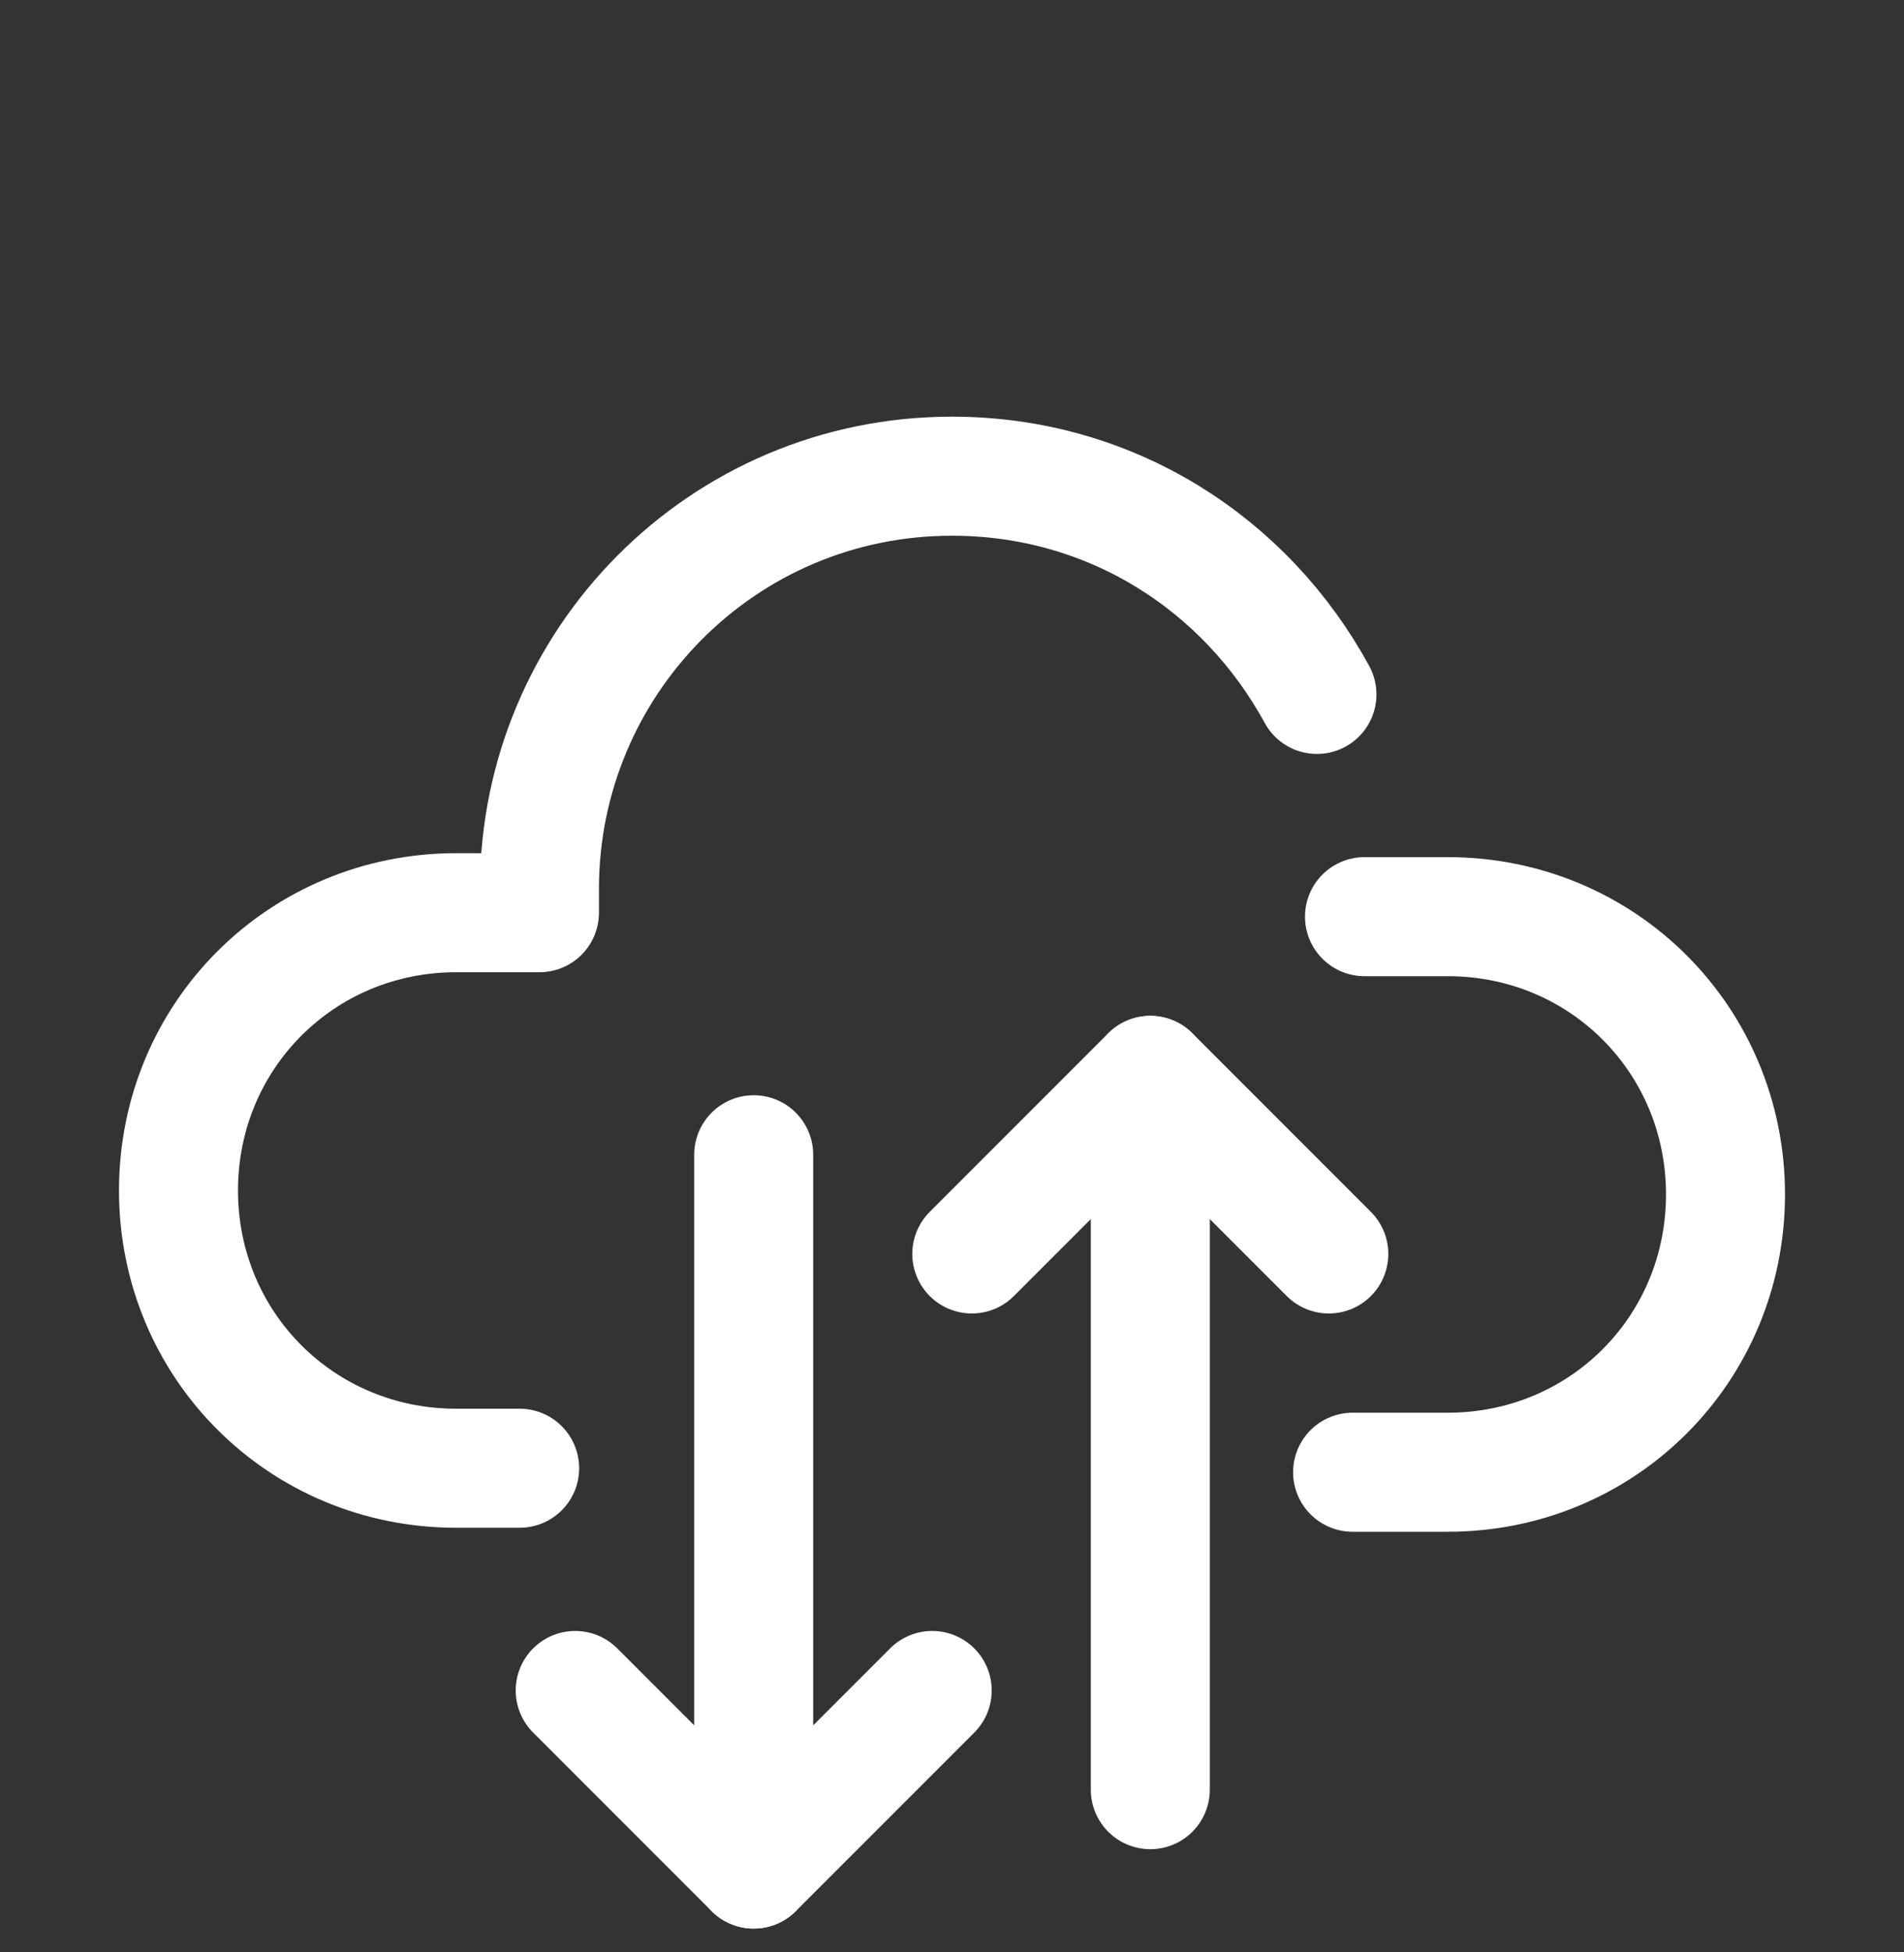
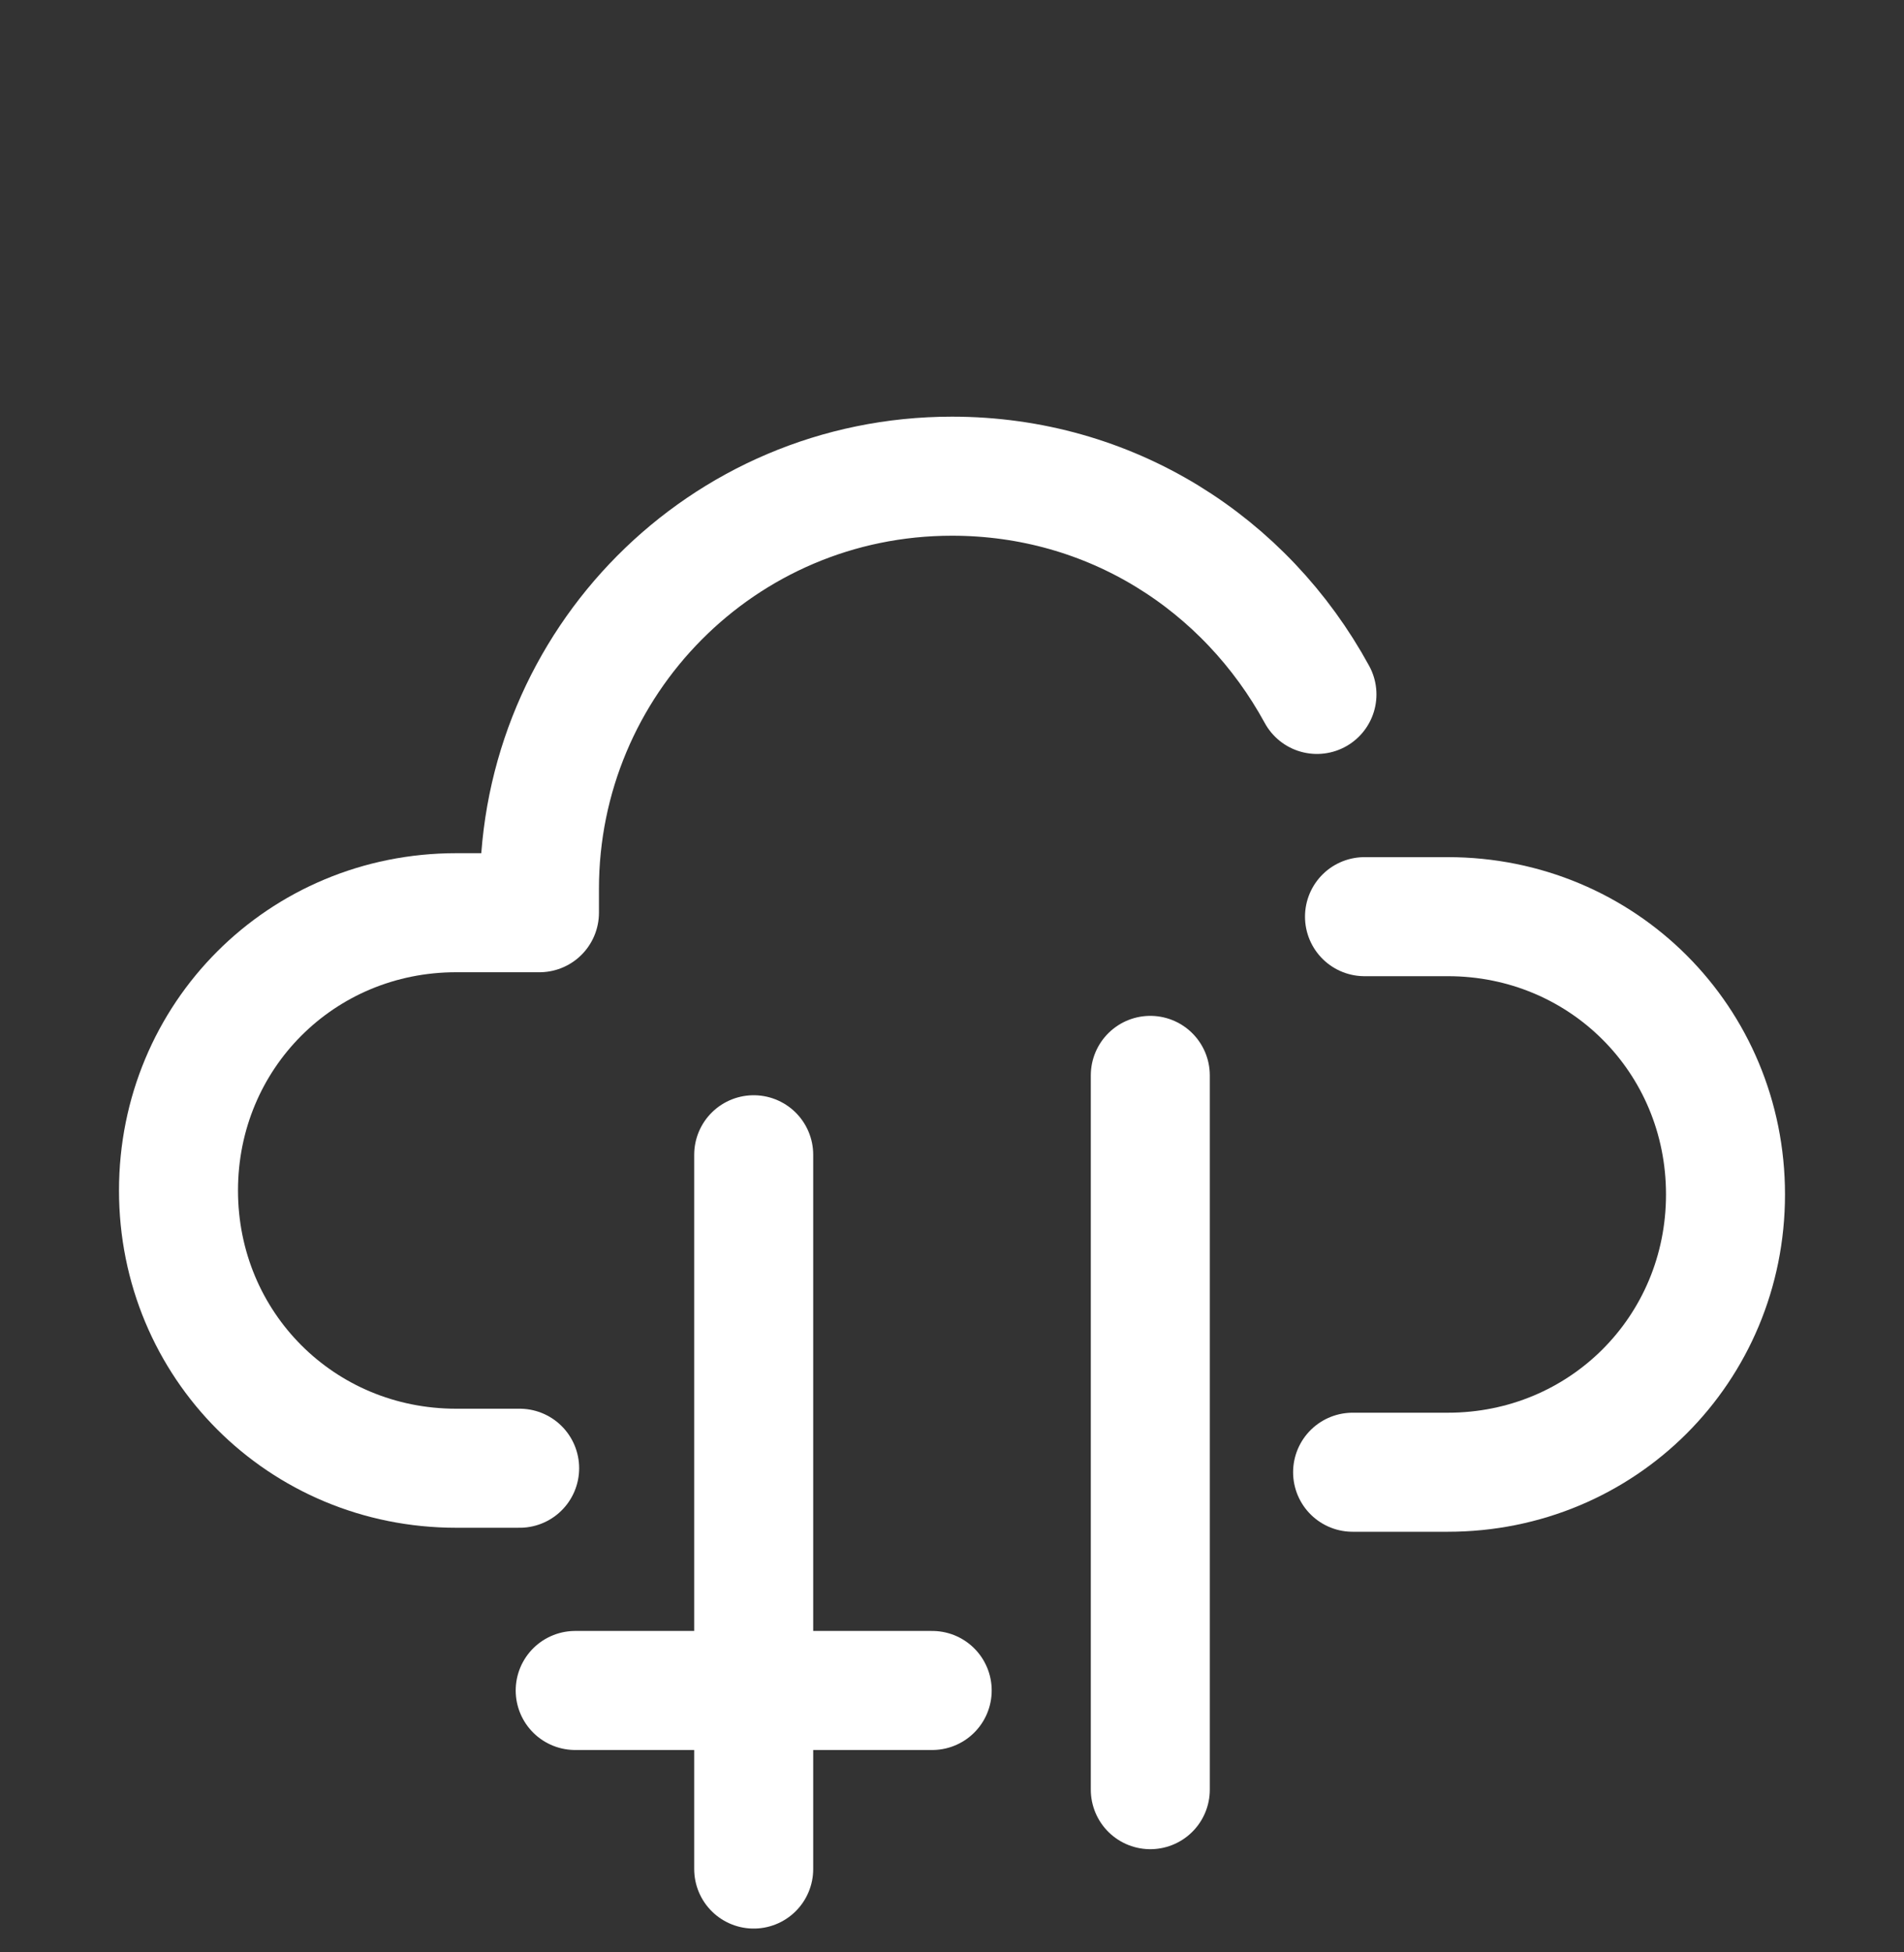
<svg xmlns="http://www.w3.org/2000/svg" width="40" height="41" viewBox="0 0 40 41" fill="none">
  <rect x="0" y="0" width="40" height="41" fill="#333333" stroke="none" />
  <g clip-path="url(#clip0_312_338)">
-     <path d="M19.584 35.5L15.834 39.25L12.084 35.5" stroke="white" stroke-width="2.5" stroke-miterlimit="10" stroke-linecap="round" stroke-linejoin="round" />
+     <path d="M19.584 35.5L12.084 35.5" stroke="white" stroke-width="2.5" stroke-miterlimit="10" stroke-linecap="round" stroke-linejoin="round" />
    <path d="M15.834 24.25V39.25" stroke="white" stroke-width="2.5" stroke-miterlimit="10" stroke-linecap="round" stroke-linejoin="round" />
-     <path d="M20.416 26.333L24.166 22.583L27.916 26.333" stroke="white" stroke-width="2.5" stroke-miterlimit="10" stroke-linecap="round" stroke-linejoin="round" />
    <path d="M24.166 37.583V22.583" stroke="white" stroke-width="2.5" stroke-miterlimit="10" stroke-linecap="round" stroke-linejoin="round" />
    <path d="M27.667 14.583C26.167 11.833 23.333 10 20 10C15.167 10 11.333 13.917 11.333 18.667V19.167H9.583C6.333 19.167 3.75 21.75 3.75 25C3.75 28.25 6.333 30.833 9.583 30.833H10.917" stroke="white" stroke-width="2.5" stroke-miterlimit="10" stroke-linecap="round" stroke-linejoin="round" />
    <path d="M28.416 30.917H30.416C33.666 30.917 36.25 28.333 36.25 25.083C36.25 21.833 33.666 19.25 30.416 19.25H28.666" stroke="white" stroke-width="2.5" stroke-miterlimit="10" stroke-linecap="round" stroke-linejoin="round" />
  </g>
  <defs>
    <clipPath id="clip0_312_338">
      <rect width="40" height="40" fill="white" transform="translate(0 0.5)" />
    </clipPath>
  </defs>
</svg>